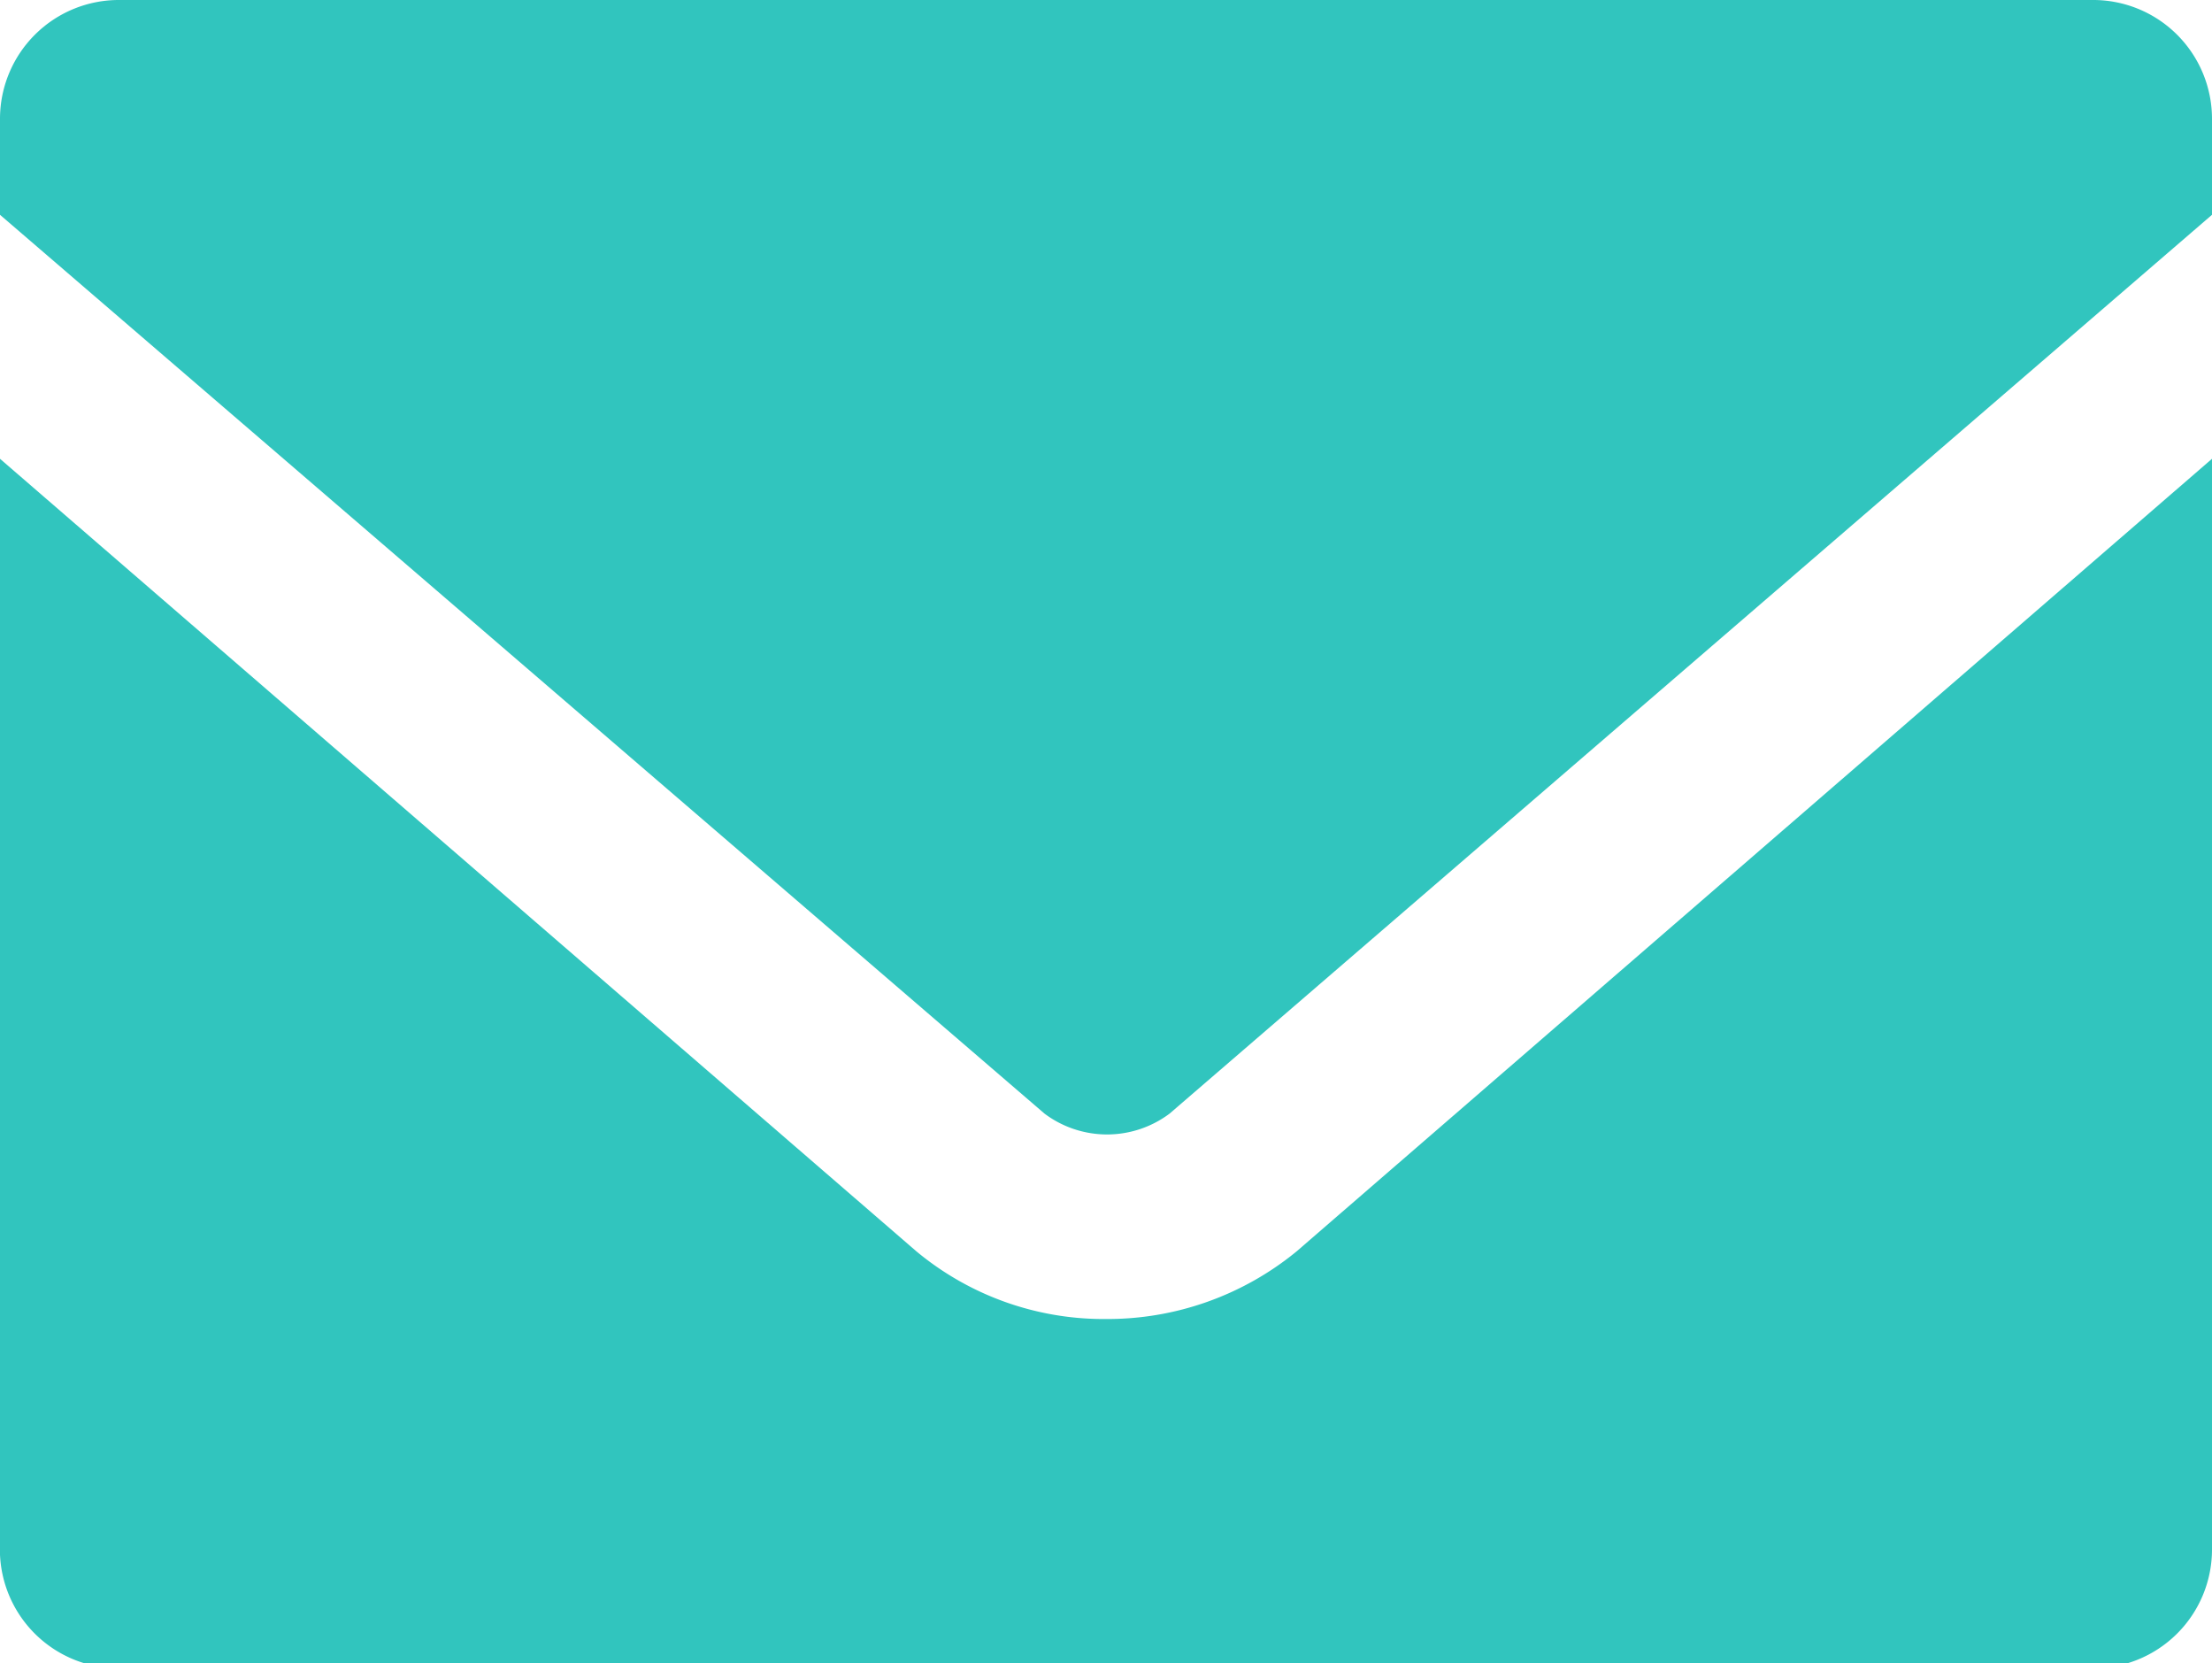
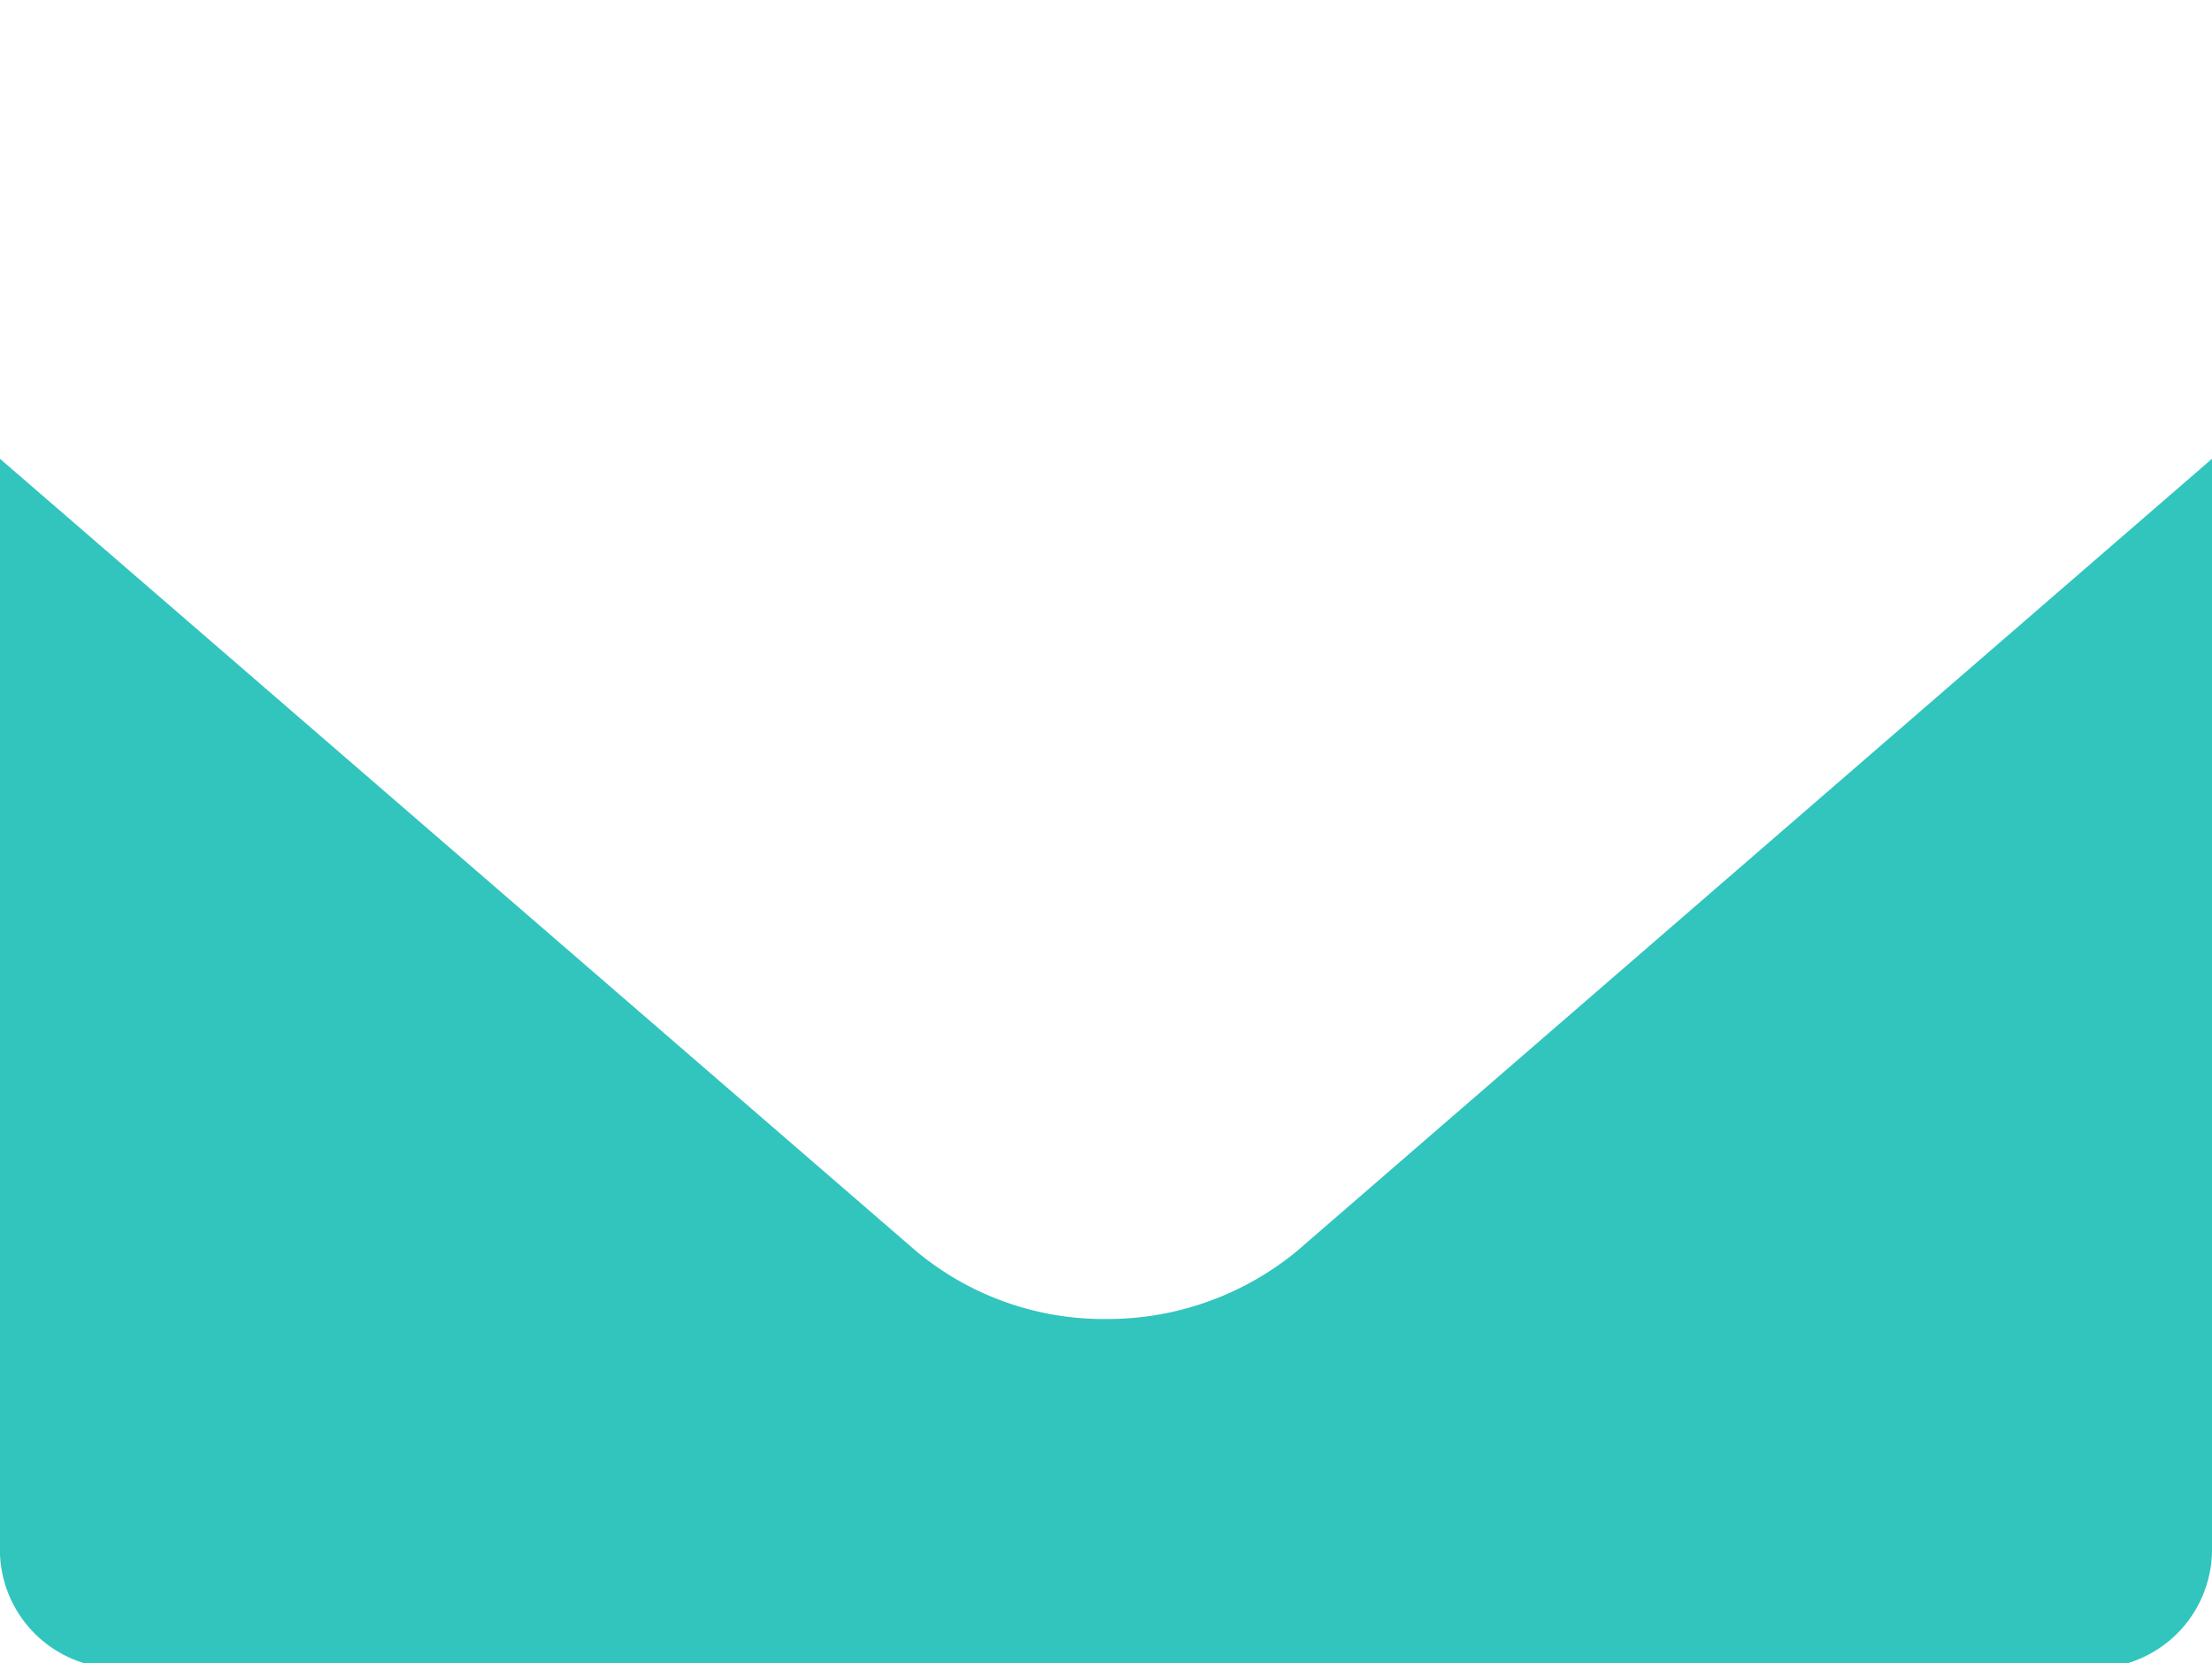
<svg xmlns="http://www.w3.org/2000/svg" id="レイヤー_1" data-name="レイヤー 1" viewBox="0 0 21.22 15.95">
  <defs>
    <style>.cls-1{fill:#31c5be;}</style>
  </defs>
-   <path class="cls-1" d="M21.22,1.14v.92l-10,8.62a1,1,0,0,1-1.2,0L0,2.06V1.14A1.14,1.14,0,0,1,1.15,0H20.07A1.14,1.14,0,0,1,21.22,1.14Z" />
  <path class="cls-1" d="M12.44,12a2.86,2.86,0,0,1-1.83.65A2.81,2.81,0,0,1,8.79,12L0,4.4V14.81A1.14,1.14,0,0,0,1.15,16H20.07a1.14,1.14,0,0,0,1.15-1.14V4.4Z" />
</svg>